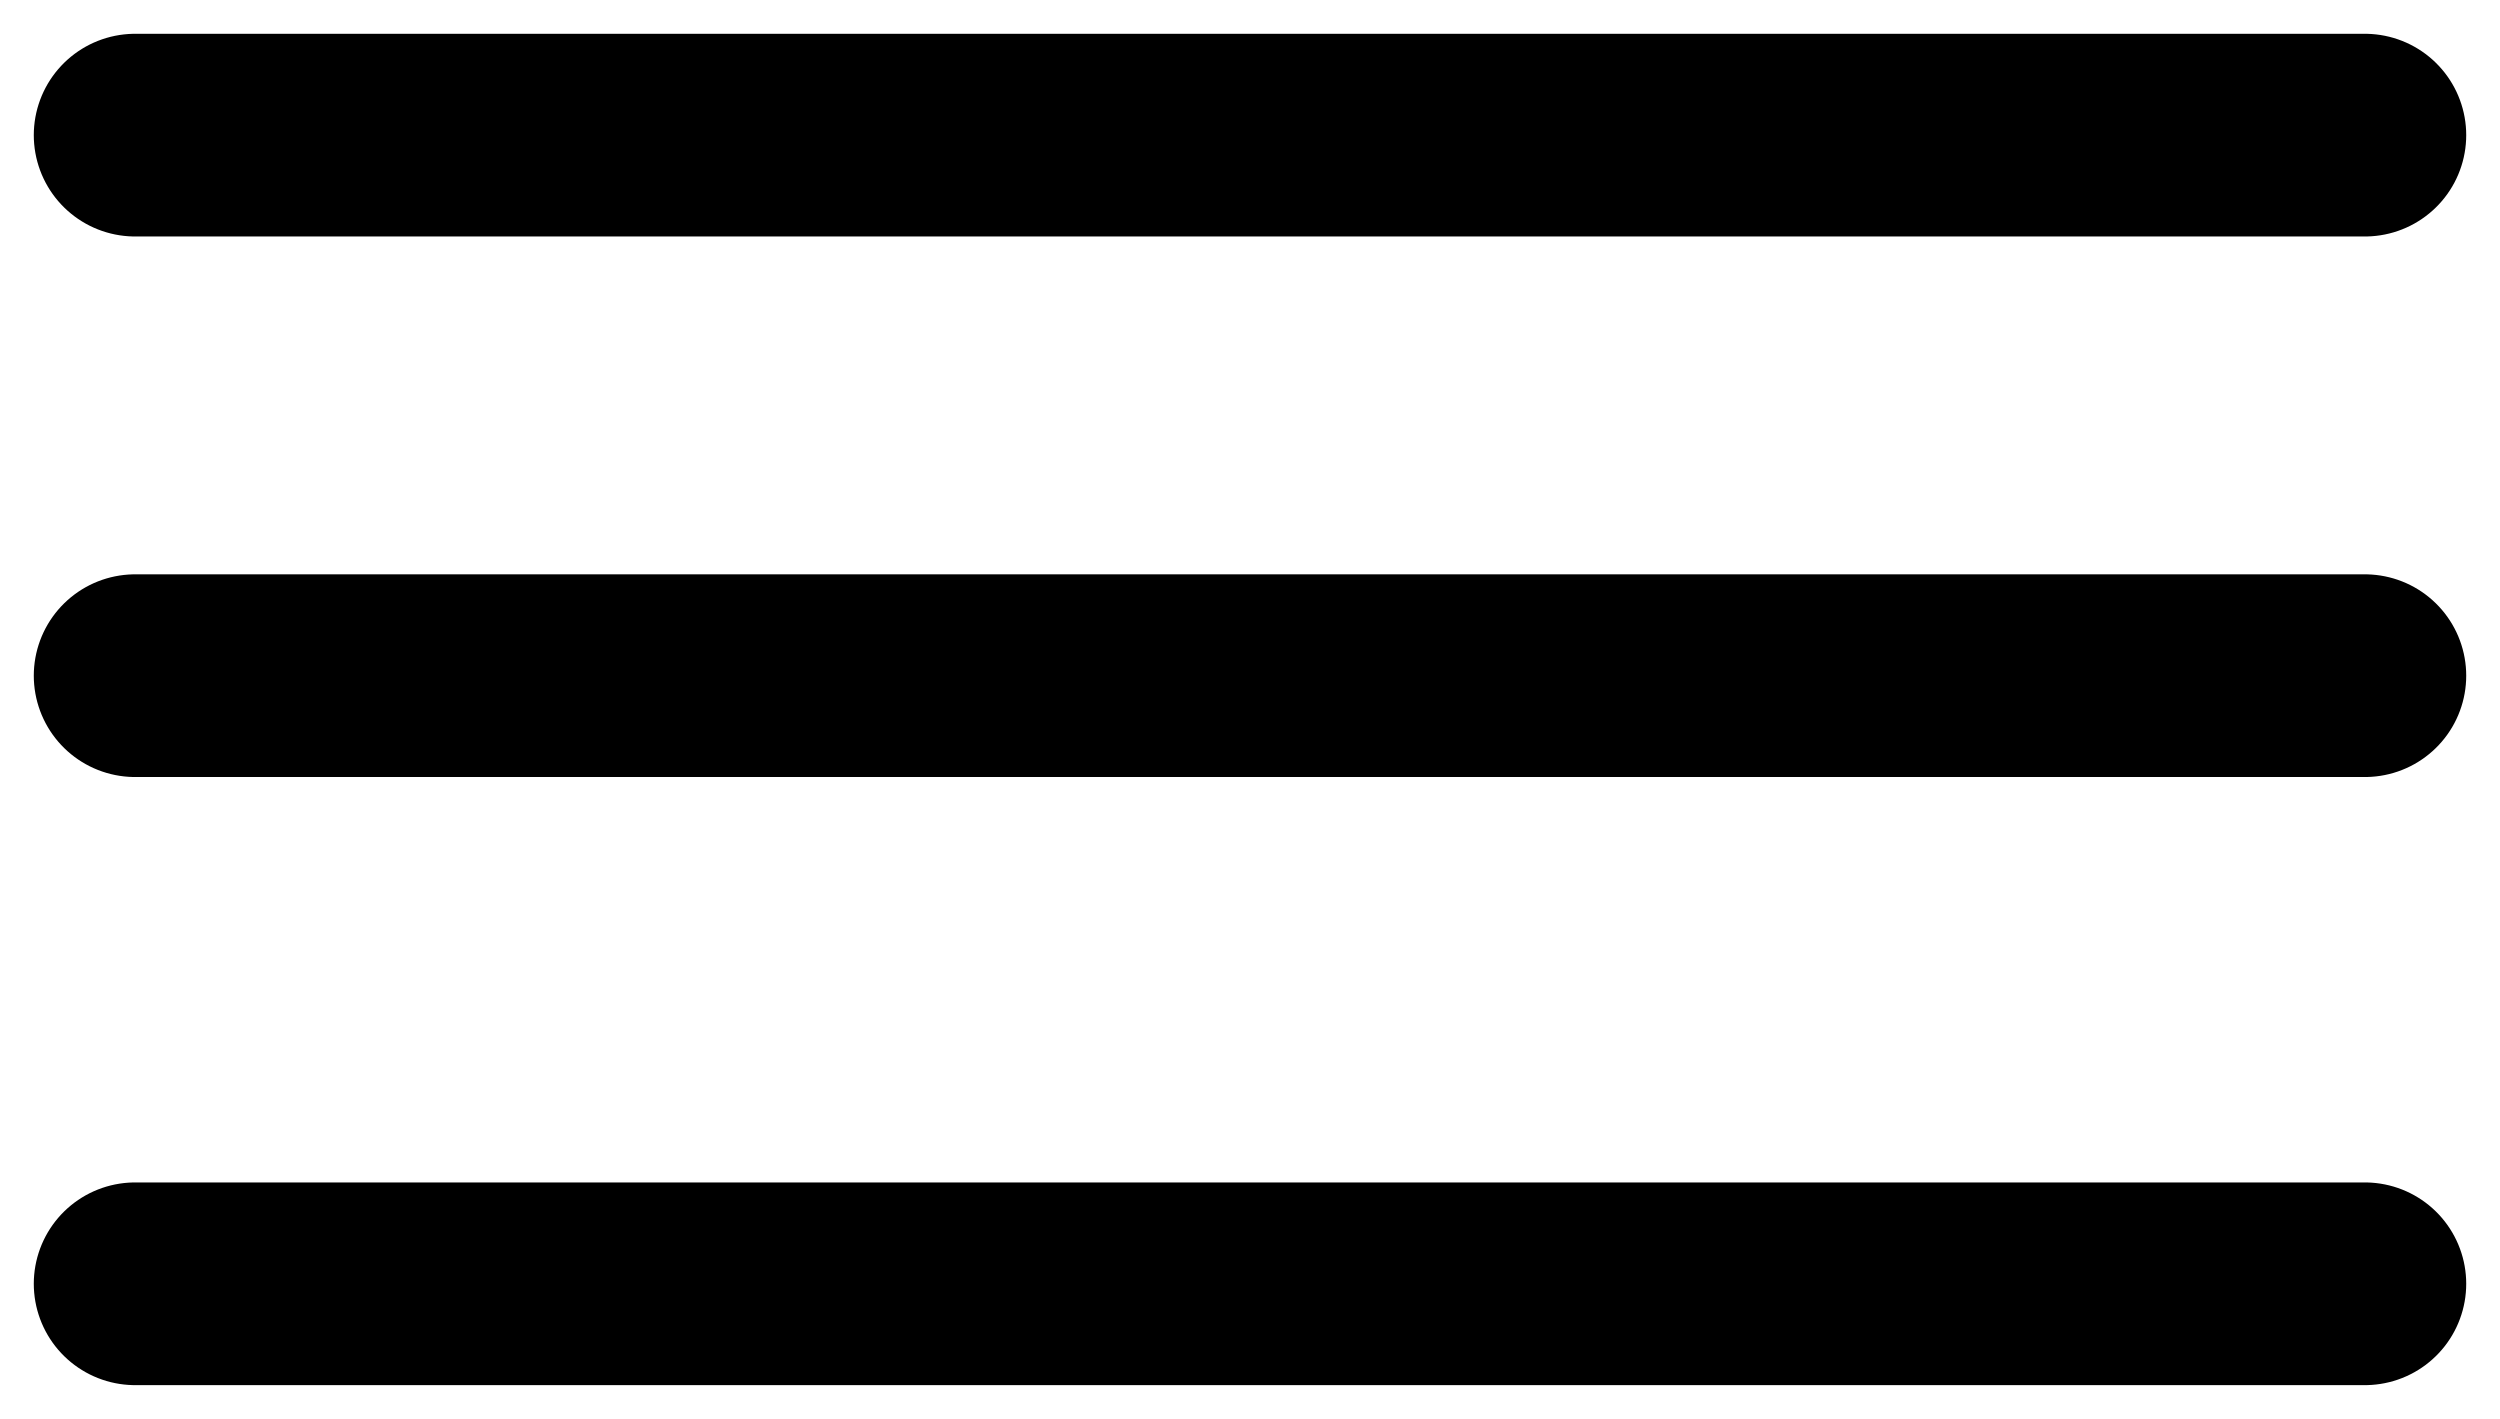
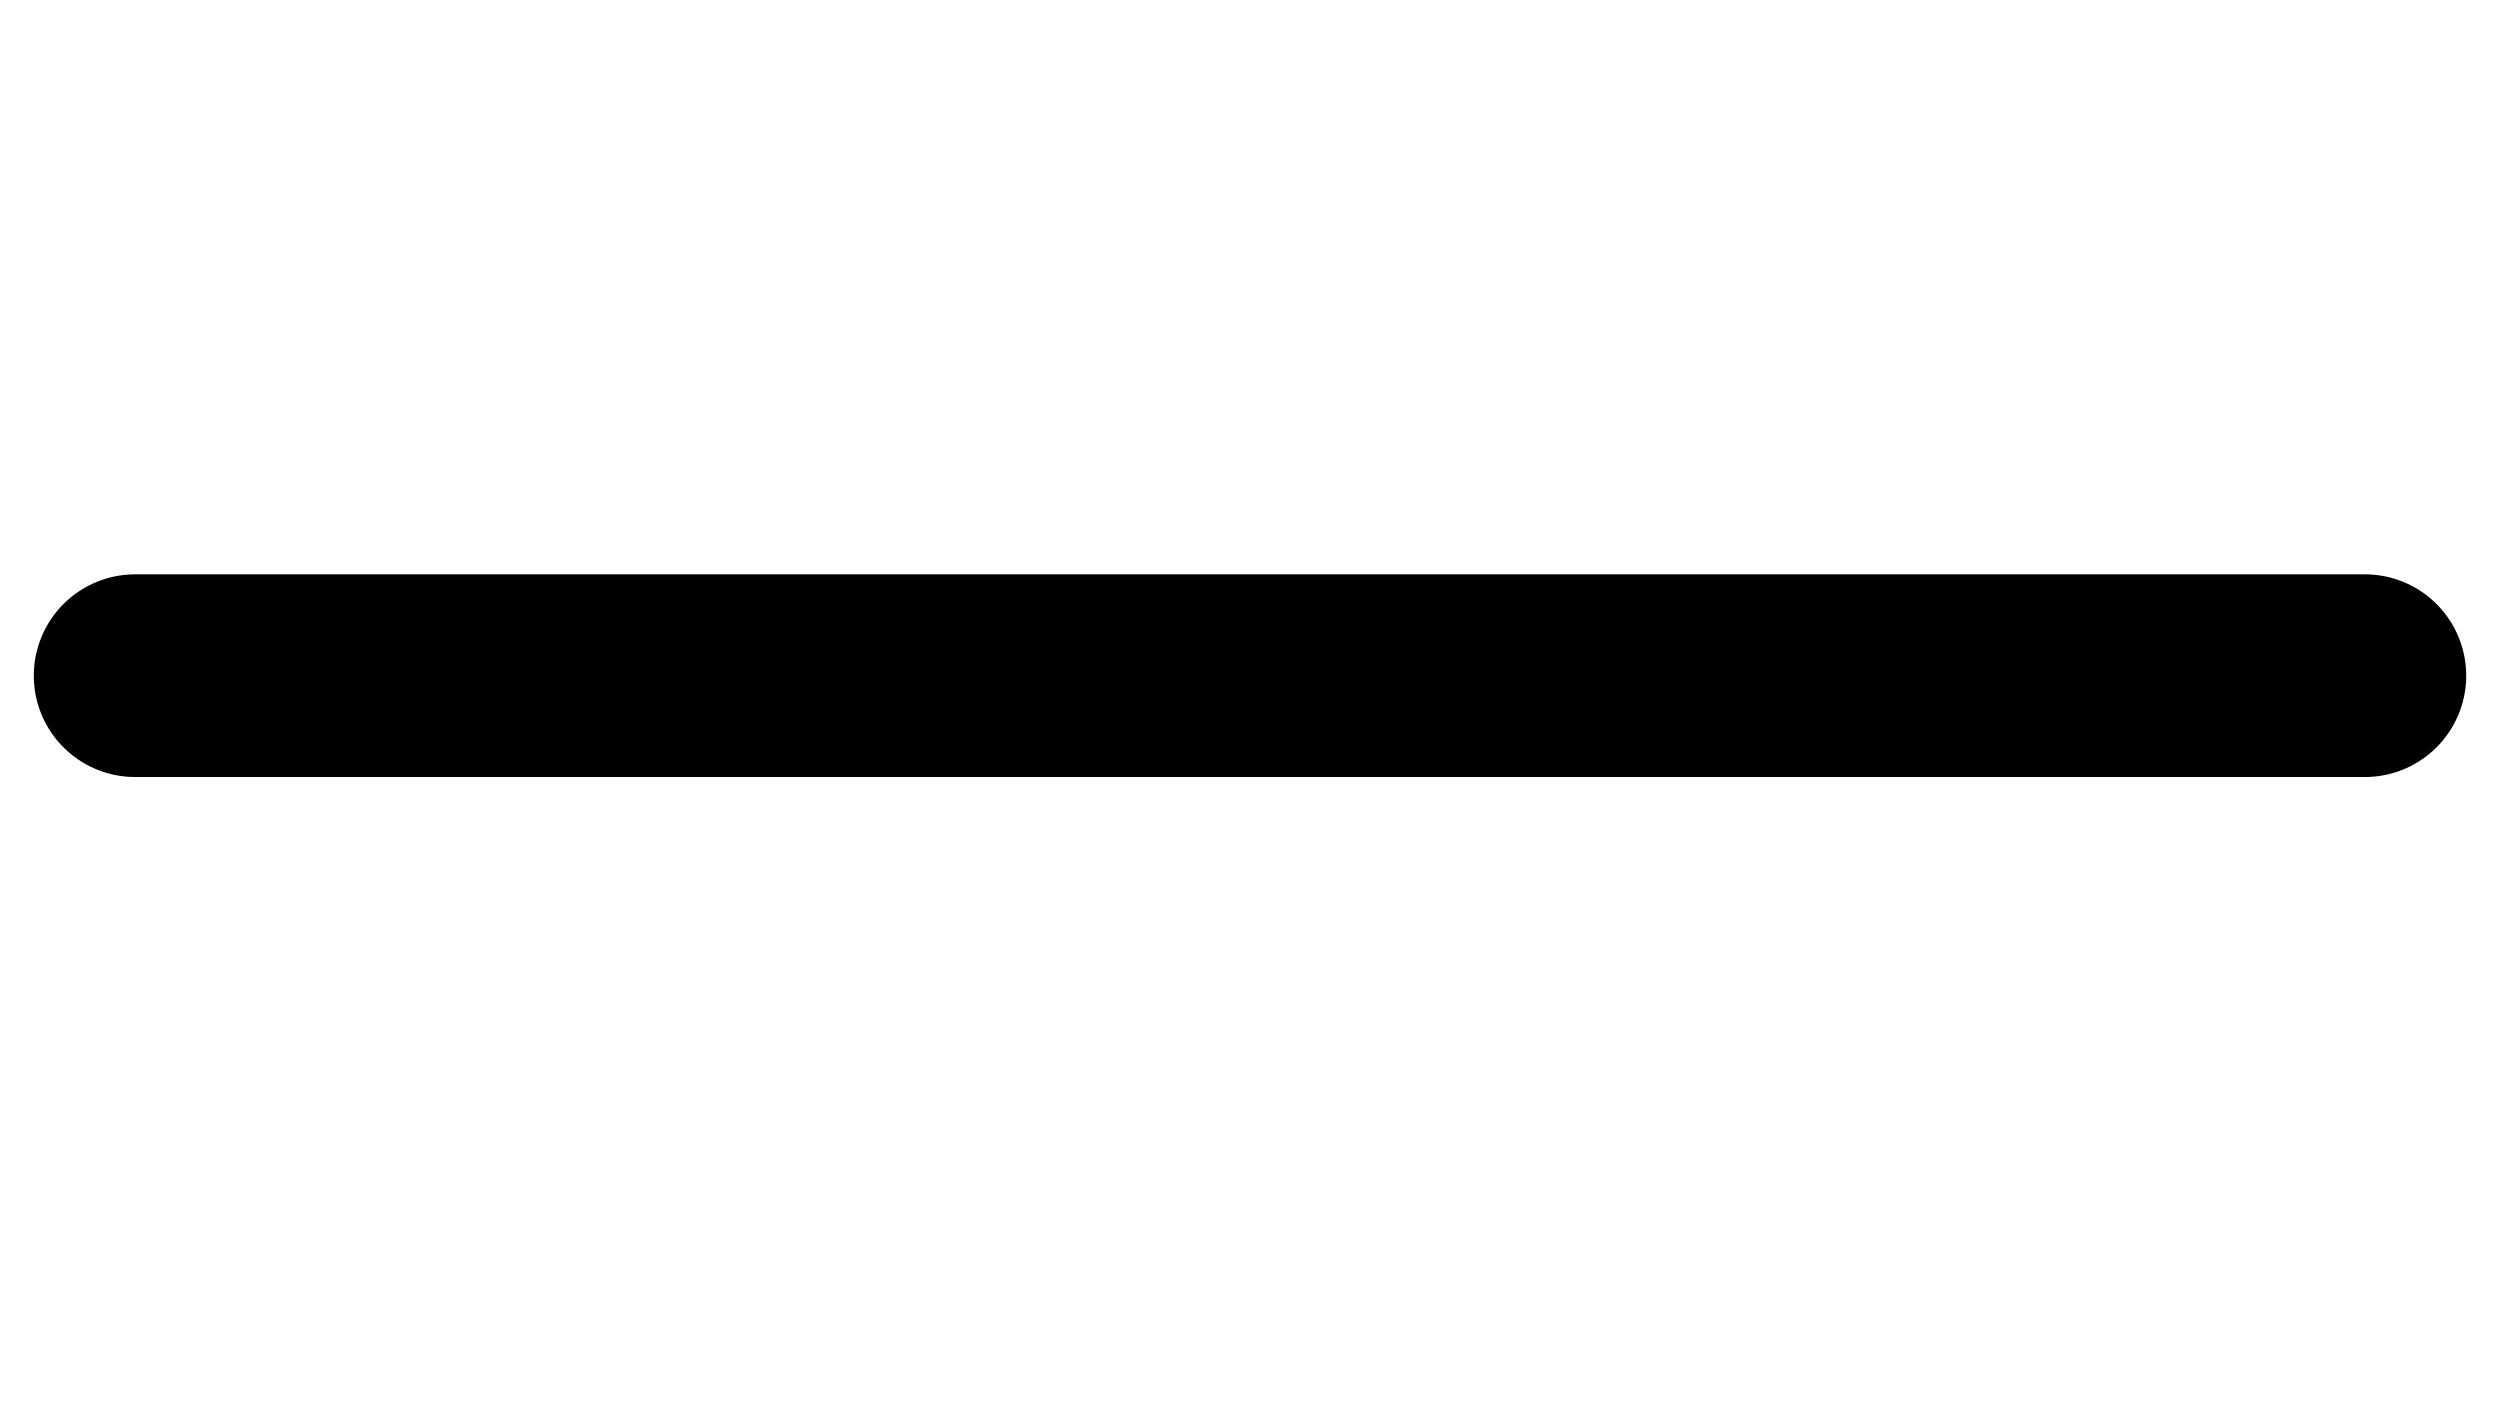
<svg xmlns="http://www.w3.org/2000/svg" width="37" height="21" viewBox="0 0 37 21" fill="none">
-   <path d="M2 2H35" stroke="black" stroke-width="3" stroke-linecap="round" />
  <path d="M2 10H35" stroke="black" stroke-width="3" stroke-linecap="round" />
-   <path d="M2 19H35" stroke="black" stroke-width="3" stroke-linecap="round" />
</svg>